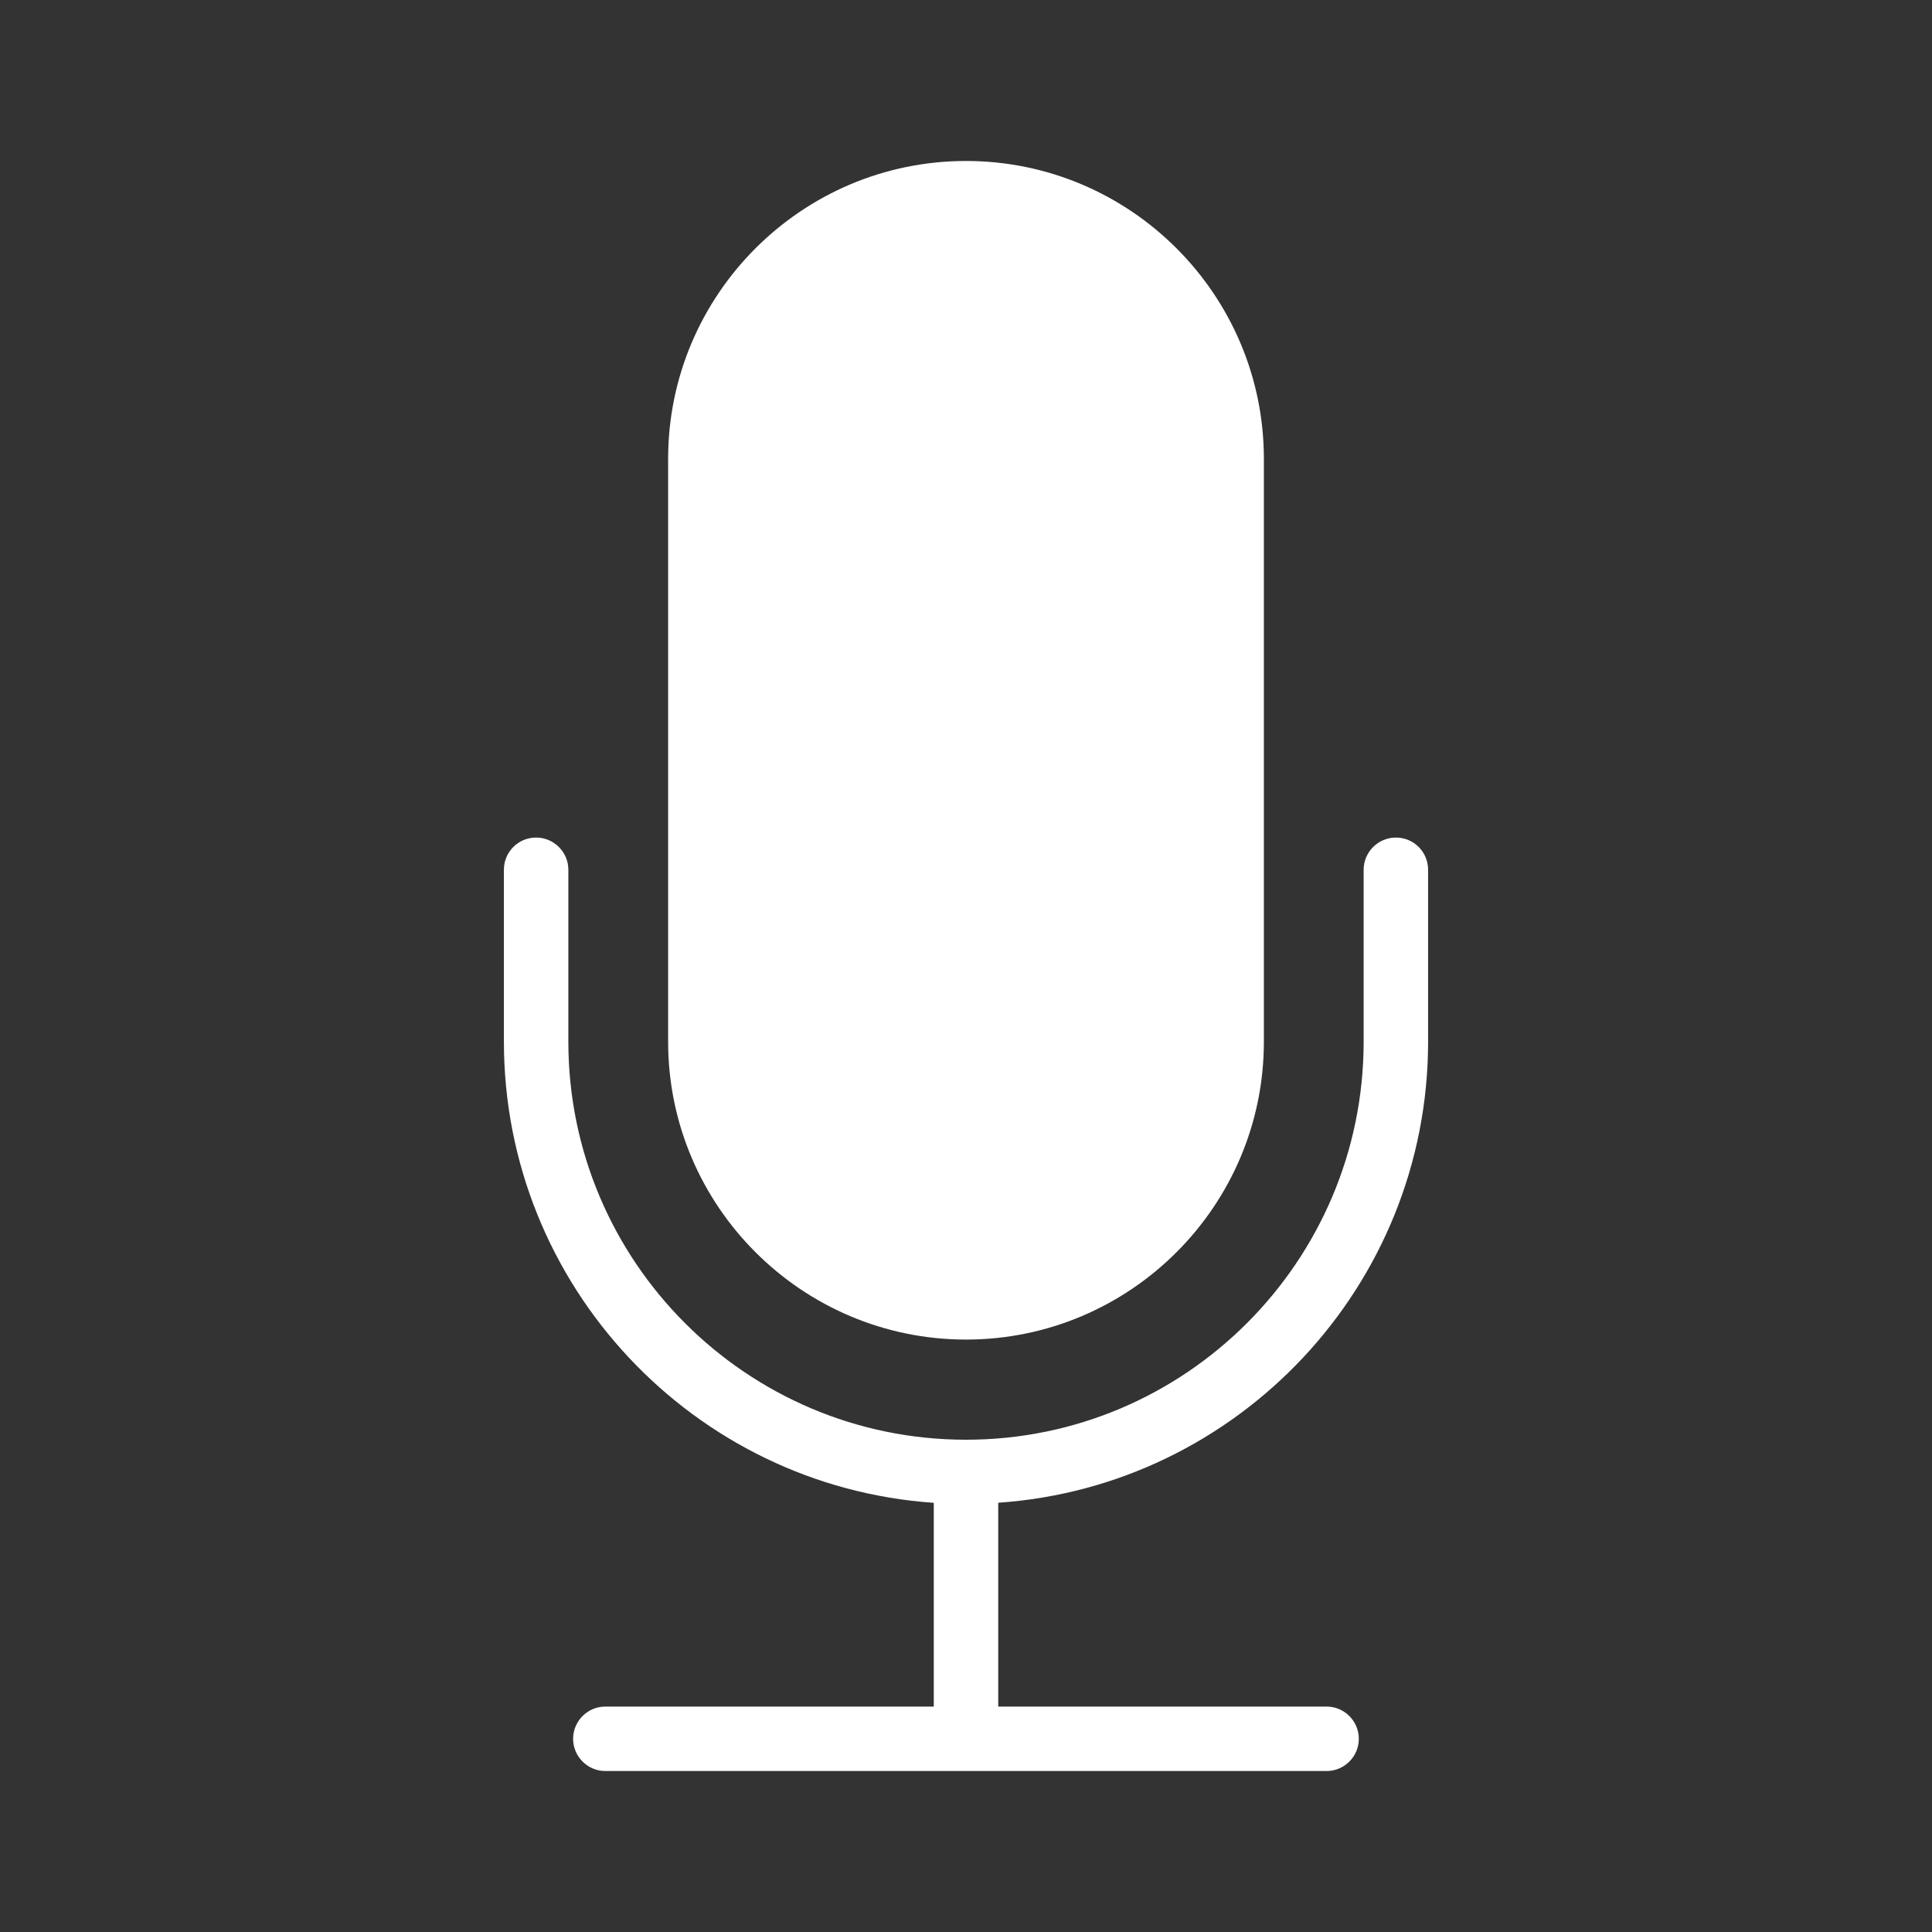
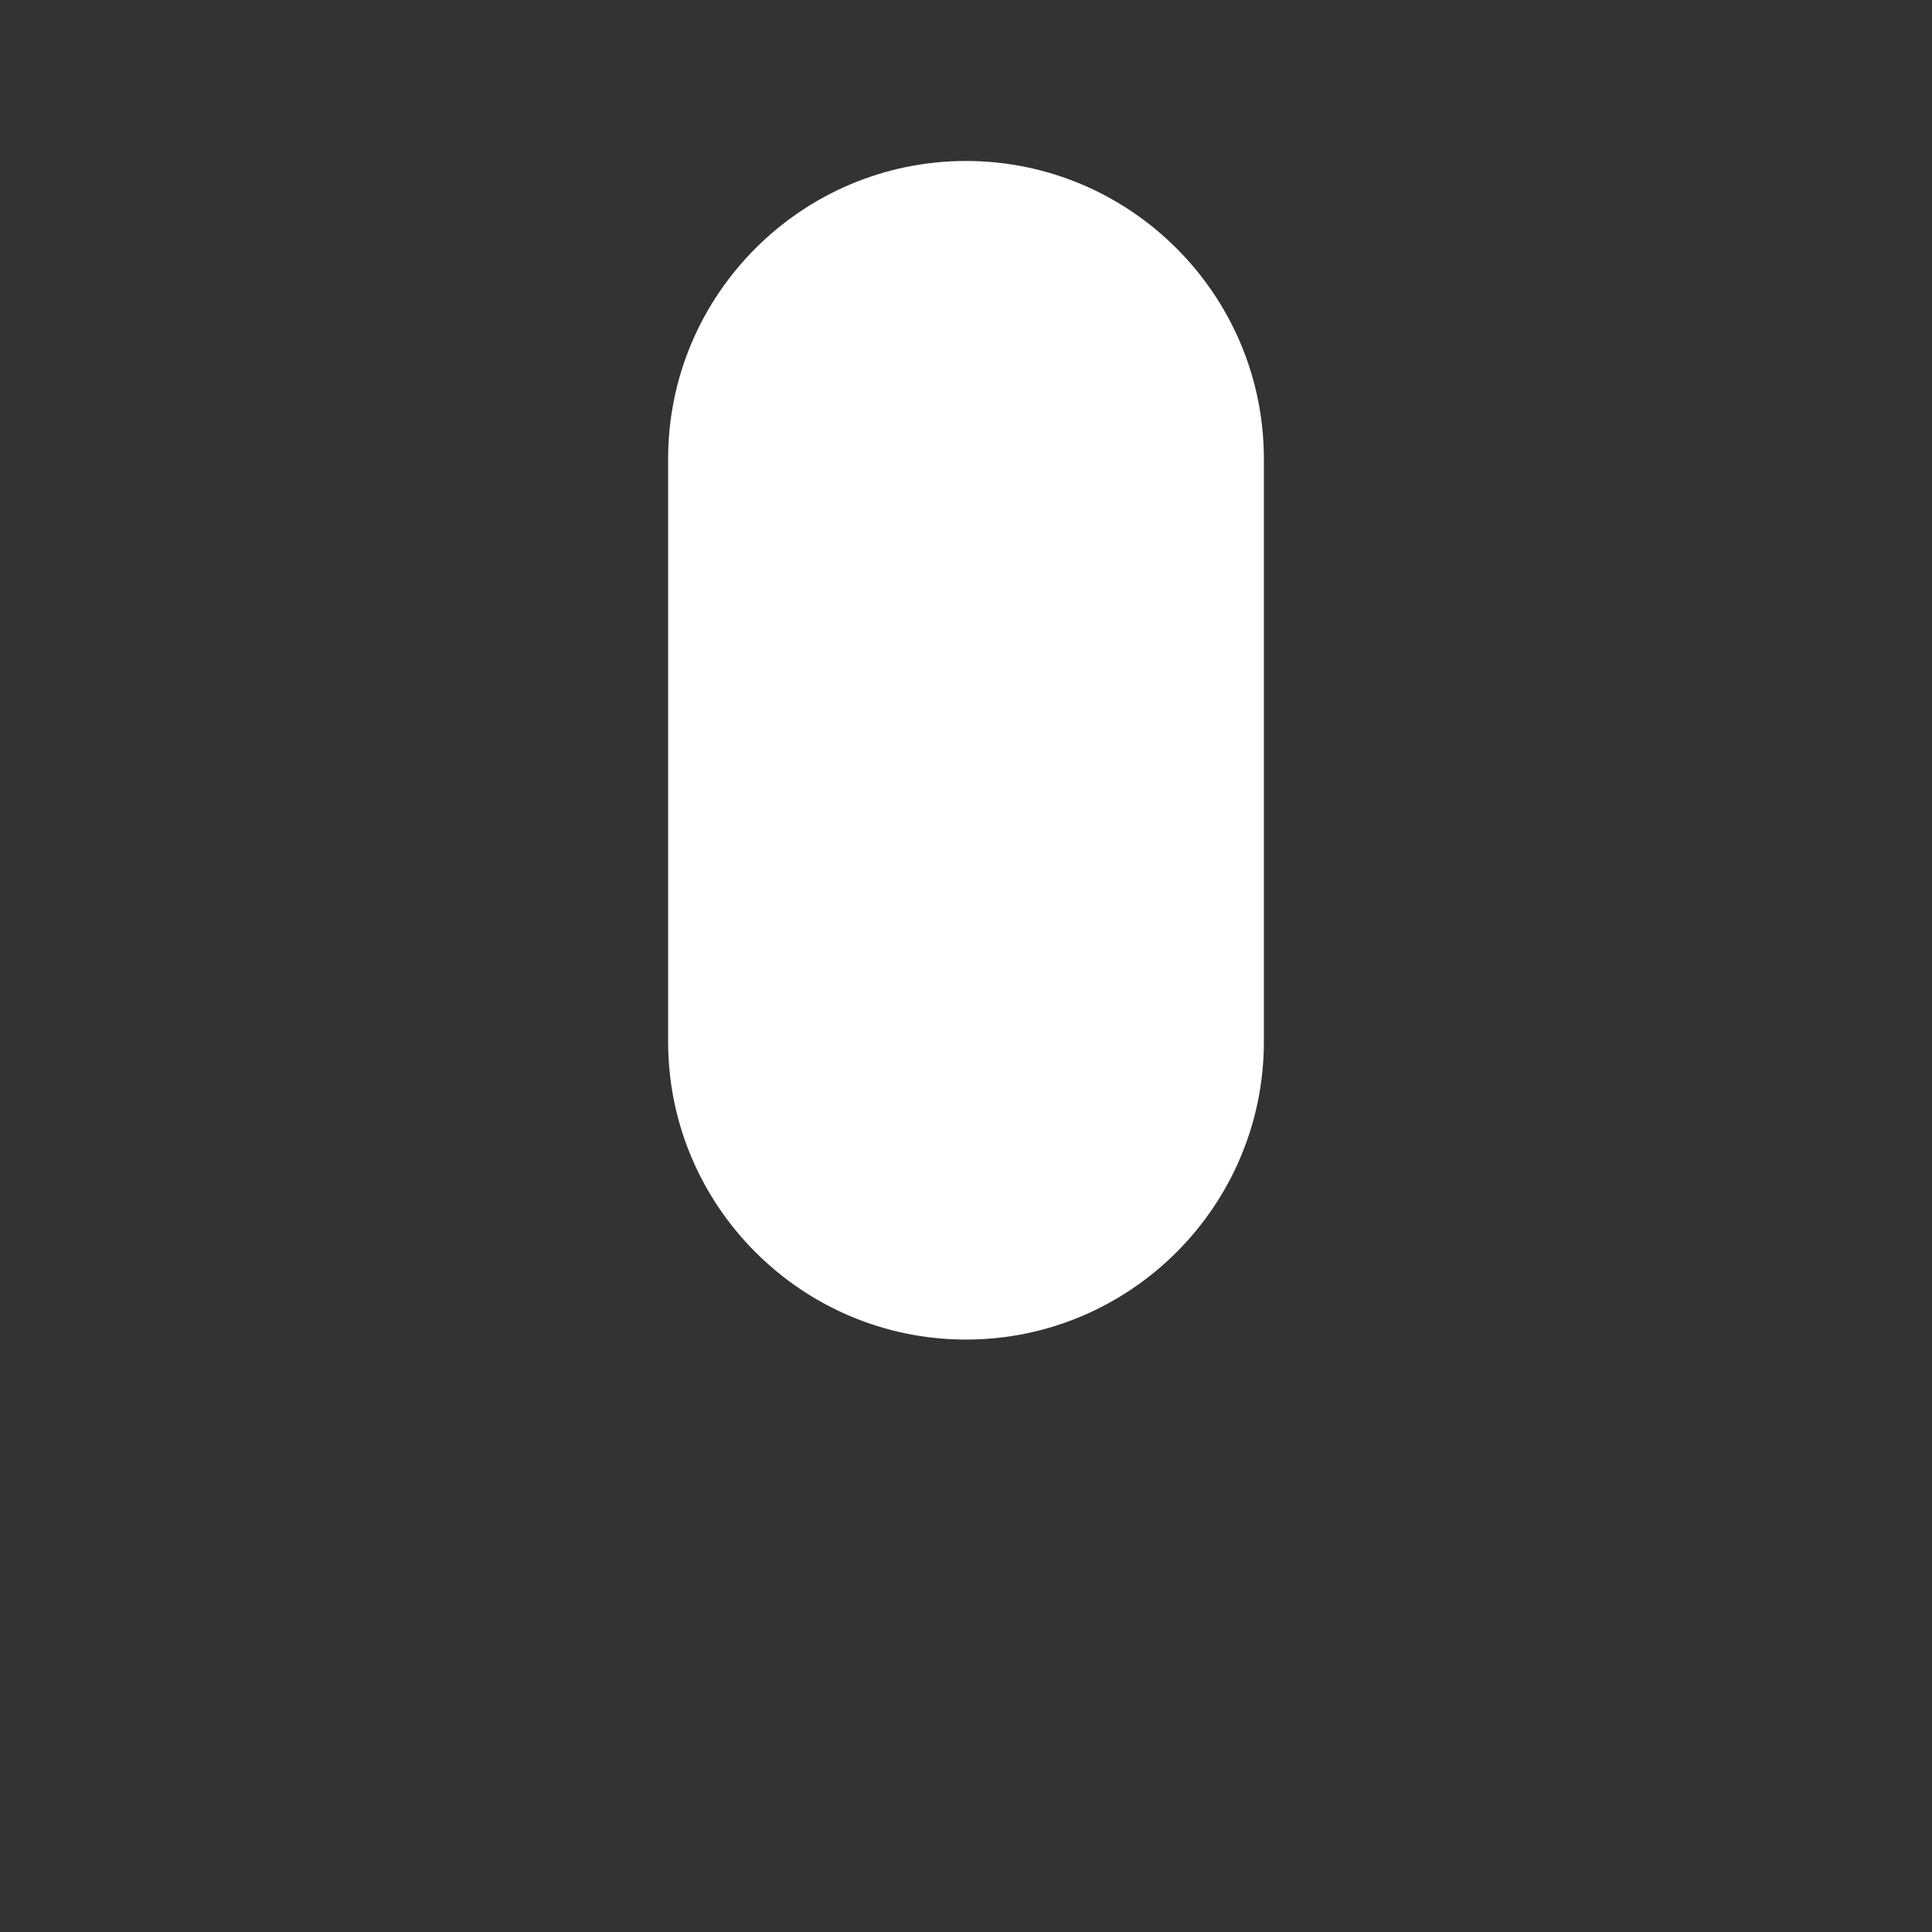
<svg xmlns="http://www.w3.org/2000/svg" width="100pt" height="100pt" version="1.1" viewBox="0 0 100 100">
  <rect x="0" y="0" width="100" height="100" fill="#333333" stroke="none" />
  <g fill="#fff">
    <path d="m34.582 23.75v30.168c0 8.5 6.918 15.418 15.418 15.418s15.418-6.918 15.418-15.418v-30.168c0-8.5-6.918-15.418-15.418-15.418s-15.418 6.918-15.418 15.418z" />
-     <path d="m73.918 53.918v-8.898c0-0.918-0.734-1.668-1.668-1.668-0.918 0-1.668 0.75-1.668 1.668v8.898c0 11.367-9.234 20.602-20.582 20.602-11.352 0-20.582-9.234-20.582-20.602v-8.898c0-0.918-0.75-1.668-1.668-1.668-0.934 0-1.668 0.75-1.668 1.668v8.898c0 12.633 9.832 23.016 22.25 23.867v10.547h-17c-0.918 0-1.668 0.75-1.668 1.668s0.75 1.668 1.668 1.668h37.332c0.918 0 1.668-0.75 1.668-1.668s-0.75-1.668-1.668-1.668h-16.996v-10.551c12.414-0.848 22.25-11.23 22.25-23.863z" />
  </g>
</svg>